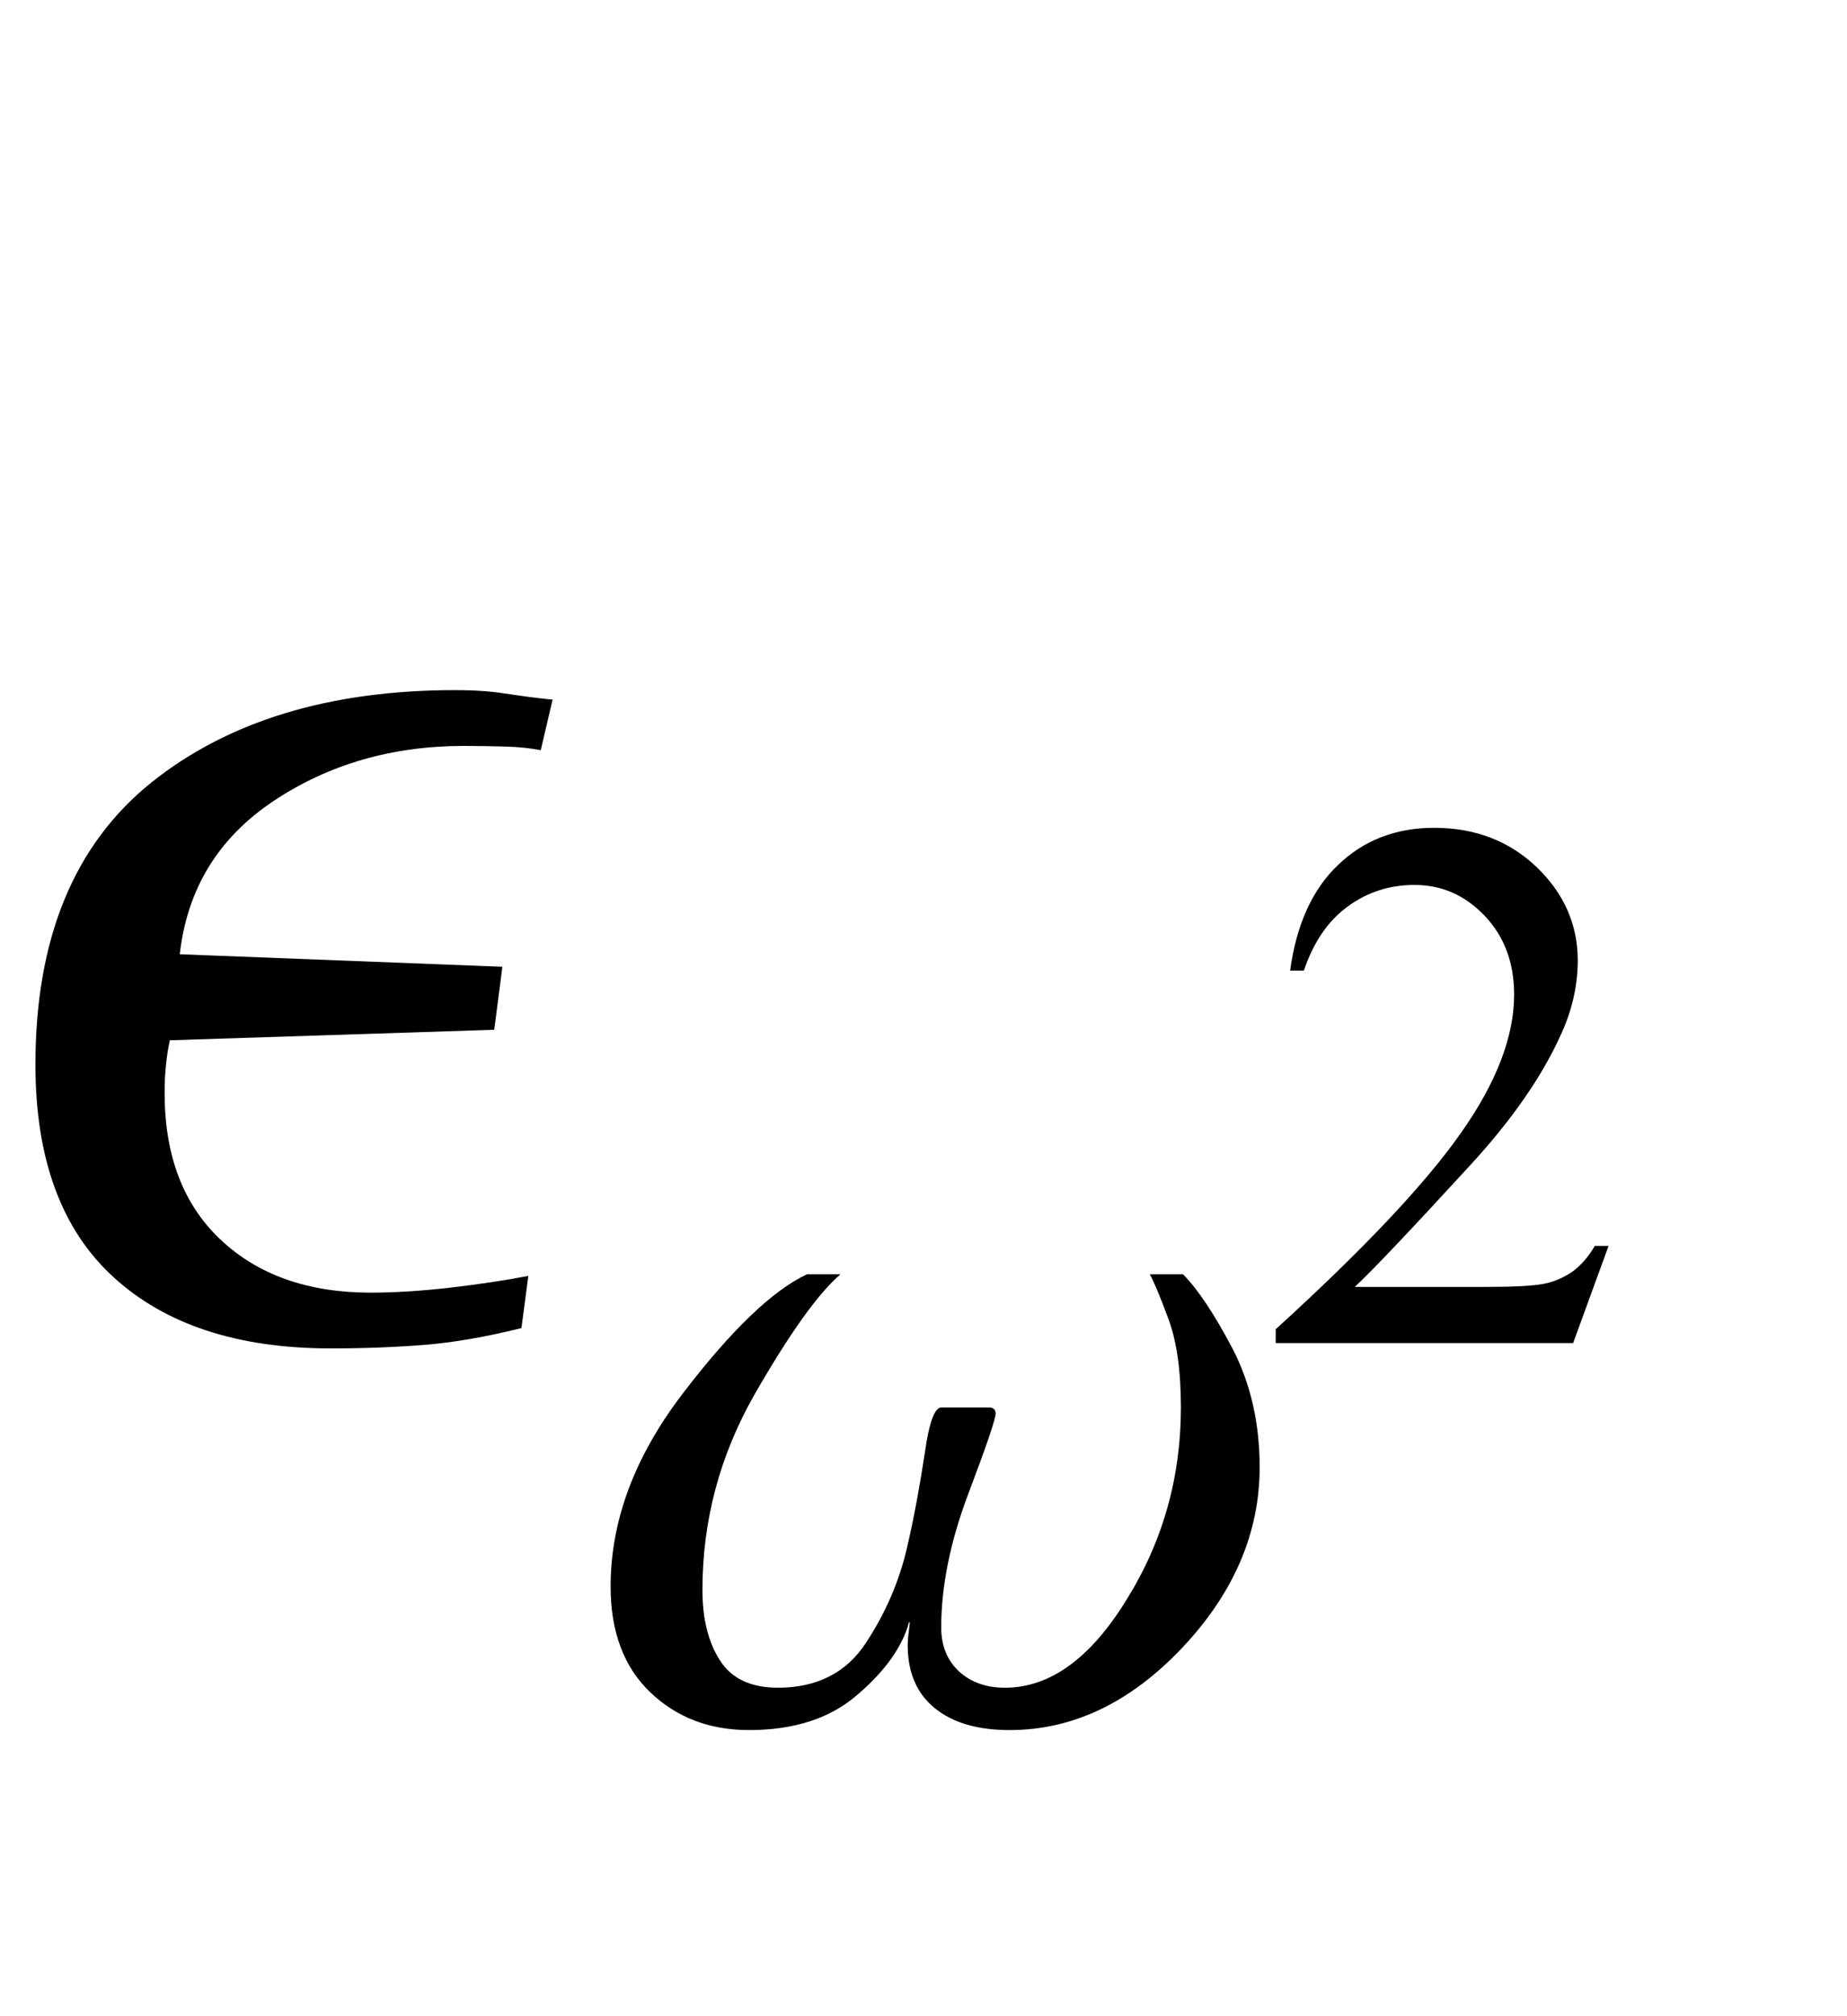
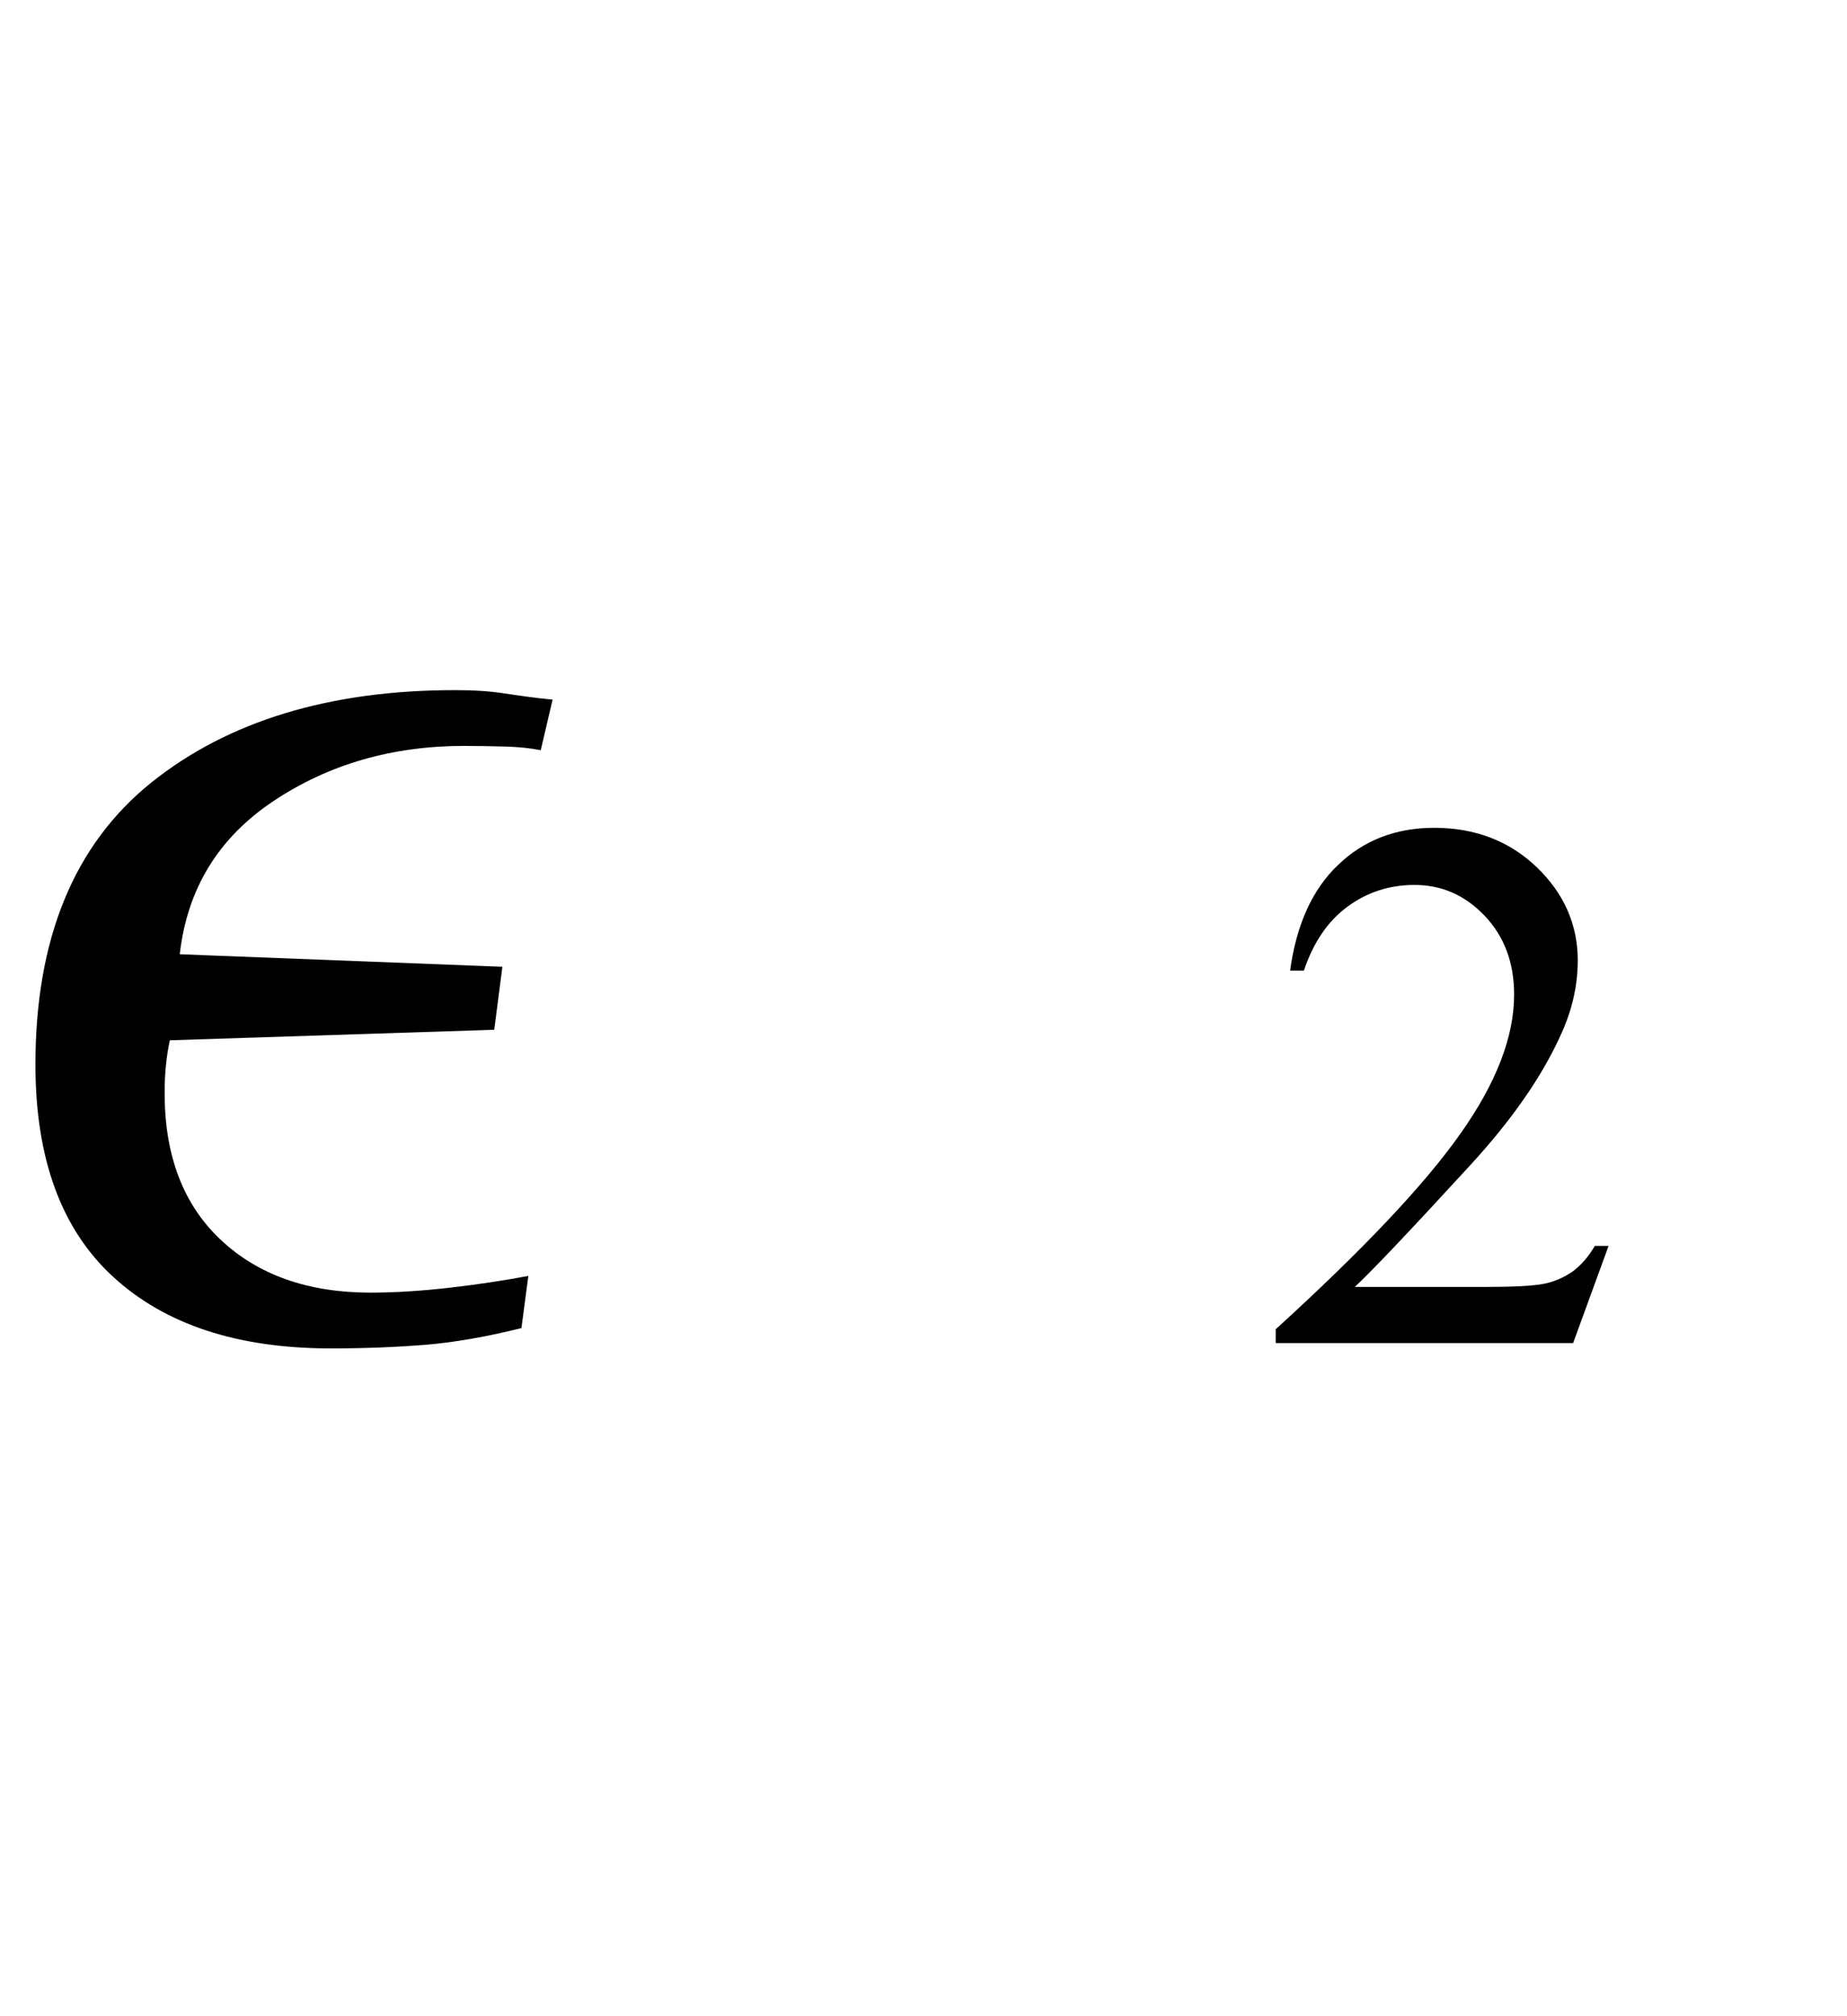
<svg xmlns="http://www.w3.org/2000/svg" xmlns:xlink="http://www.w3.org/1999/xlink" viewBox="0 0 22 24" version="1.1">
  <defs>
    <g>
      <symbol overflow="visible" id="glyph0-0">
        <path style="stroke:none;" d="M 1.062 0 L 1.062 -13.598 L 7.438 -13.598 L 7.438 0 Z M 2.125 -1.062 L 6.375 -1.062 L 6.375 -12.535 L 2.125 -12.535 Z M 2.125 -1.062 " />
      </symbol>
      <symbol overflow="visible" id="glyph0-1">
        <path style="stroke:none;" d="M 6.582 -7.672 L 6.441 -7.07 C 6.32 -7.094 6.18 -7.109 6.027 -7.113 C 5.871 -7.117 5.707 -7.121 5.527 -7.121 C 4.672 -7.121 3.914 -6.902 3.258 -6.465 C 2.602 -6.027 2.23 -5.422 2.141 -4.641 L 5.984 -4.492 L 5.887 -3.742 L 2.023 -3.617 C 2.004 -3.531 1.988 -3.434 1.977 -3.324 C 1.965 -3.215 1.961 -3.105 1.961 -2.988 C 1.961 -2.242 2.184 -1.66 2.629 -1.242 C 3.074 -0.824 3.668 -0.613 4.414 -0.613 C 4.703 -0.613 5.02 -0.633 5.359 -0.672 C 5.699 -0.711 6.008 -0.758 6.293 -0.812 L 6.211 -0.191 C 5.789 -0.086 5.406 -0.02 5.066 0.008 C 4.727 0.035 4.352 0.051 3.941 0.051 C 2.828 0.051 1.965 -0.234 1.348 -0.801 C 0.73 -1.367 0.422 -2.211 0.422 -3.328 C 0.422 -4.828 0.883 -5.945 1.801 -6.684 C 2.719 -7.418 3.926 -7.785 5.422 -7.785 C 5.637 -7.785 5.832 -7.773 6.008 -7.746 C 6.188 -7.719 6.379 -7.691 6.582 -7.672 Z M 6.582 -7.672 " />
      </symbol>
      <symbol overflow="visible" id="glyph1-0">
        <path style="stroke:none;" d="M 0.75 0 L 0.75 -9.598 L 5.25 -9.598 L 5.25 0 Z M 1.5 -0.75 L 4.5 -0.75 L 4.5 -8.848 L 1.5 -8.848 Z M 1.5 -0.75 " />
      </symbol>
      <symbol overflow="visible" id="glyph1-1">
-         <path style="stroke:none;" d="M 8.004 -3.094 C 8.004 -2.312 7.695 -1.594 7.082 -0.945 C 6.465 -0.293 5.781 0.035 5.027 0.035 C 4.645 0.035 4.348 -0.051 4.133 -0.227 C 3.922 -0.398 3.812 -0.648 3.812 -0.973 C 3.812 -1.043 3.82 -1.105 3.828 -1.164 C 3.836 -1.219 3.836 -1.25 3.836 -1.25 L 3.828 -1.25 C 3.75 -0.961 3.547 -0.672 3.219 -0.391 C 2.895 -0.105 2.461 0.035 1.922 0.035 C 1.453 0.035 1.062 -0.113 0.746 -0.414 C 0.434 -0.711 0.273 -1.133 0.273 -1.672 C 0.273 -2.461 0.562 -3.227 1.137 -3.977 C 1.711 -4.727 2.203 -5.199 2.613 -5.391 L 3.012 -5.391 C 2.746 -5.164 2.406 -4.688 1.988 -3.961 C 1.574 -3.234 1.367 -2.461 1.367 -1.633 C 1.367 -1.293 1.434 -1.016 1.574 -0.797 C 1.711 -0.578 1.945 -0.469 2.266 -0.469 C 2.73 -0.469 3.082 -0.648 3.312 -1 C 3.547 -1.355 3.711 -1.734 3.805 -2.141 C 3.895 -2.531 3.961 -2.906 4.016 -3.266 C 4.066 -3.625 4.133 -3.805 4.211 -3.805 L 4.789 -3.805 C 4.812 -3.805 4.828 -3.797 4.84 -3.785 C 4.852 -3.773 4.859 -3.758 4.859 -3.734 C 4.859 -3.668 4.75 -3.348 4.535 -2.781 C 4.32 -2.211 4.211 -1.68 4.211 -1.188 C 4.211 -0.969 4.281 -0.797 4.422 -0.664 C 4.562 -0.535 4.746 -0.469 4.969 -0.469 C 5.504 -0.469 5.988 -0.816 6.418 -1.516 C 6.852 -2.211 7.066 -2.977 7.066 -3.805 C 7.066 -4.246 7.016 -4.602 6.91 -4.879 C 6.809 -5.152 6.734 -5.324 6.695 -5.391 L 7.09 -5.391 C 7.266 -5.215 7.461 -4.922 7.68 -4.508 C 7.895 -4.094 8.004 -3.621 8.004 -3.094 Z M 8.004 -3.094 " />
-       </symbol>
+         </symbol>
      <symbol overflow="visible" id="glyph2-0">
        <path style="stroke:none;" d="M 1.258 0 L 1.258 -5.672 L 5.797 -5.672 L 5.797 0 Z M 1.398 -0.141 L 5.652 -0.141 L 5.652 -5.531 L 1.398 -5.531 Z M 1.398 -0.141 " />
      </symbol>
      <symbol overflow="visible" id="glyph2-1">
        <path style="stroke:none;" d="M 4.16 -1.156 L 3.738 0 L 0.195 0 L 0.195 -0.164 C 1.238 -1.113 1.973 -1.891 2.398 -2.496 C 2.824 -3.098 3.035 -3.648 3.035 -4.148 C 3.035 -4.527 2.918 -4.84 2.684 -5.086 C 2.449 -5.332 2.172 -5.453 1.848 -5.453 C 1.551 -5.453 1.285 -5.367 1.051 -5.195 C 0.816 -5.023 0.645 -4.77 0.531 -4.434 L 0.367 -4.434 C 0.441 -4.98 0.633 -5.402 0.938 -5.691 C 1.242 -5.984 1.625 -6.133 2.082 -6.133 C 2.57 -6.133 2.977 -5.977 3.305 -5.664 C 3.629 -5.352 3.793 -4.98 3.793 -4.555 C 3.793 -4.25 3.723 -3.945 3.578 -3.641 C 3.359 -3.164 3.008 -2.656 2.516 -2.121 C 1.781 -1.32 1.32 -0.836 1.137 -0.668 L 2.707 -0.668 C 3.027 -0.668 3.25 -0.68 3.379 -0.703 C 3.508 -0.727 3.621 -0.777 3.727 -0.848 C 3.828 -0.922 3.918 -1.023 3.996 -1.156 Z M 4.16 -1.156 " />
      </symbol>
    </g>
  </defs>
  <g id="surface689585">
    <g style="fill:rgb(0%,0%,0%);fill-opacity:1;">
      <use xlink:href="#glyph0-1" x="0" y="16" />
    </g>
    <g style="fill:rgb(0%,0%,0%);fill-opacity:1;">
      <use xlink:href="#glyph1-1" x="7" y="20.559" />
    </g>
    <g style="fill:rgb(0%,0%,0%);fill-opacity:1;">
      <use xlink:href="#glyph2-1" x="15" y="15.987" />
    </g>
  </g>
</svg>